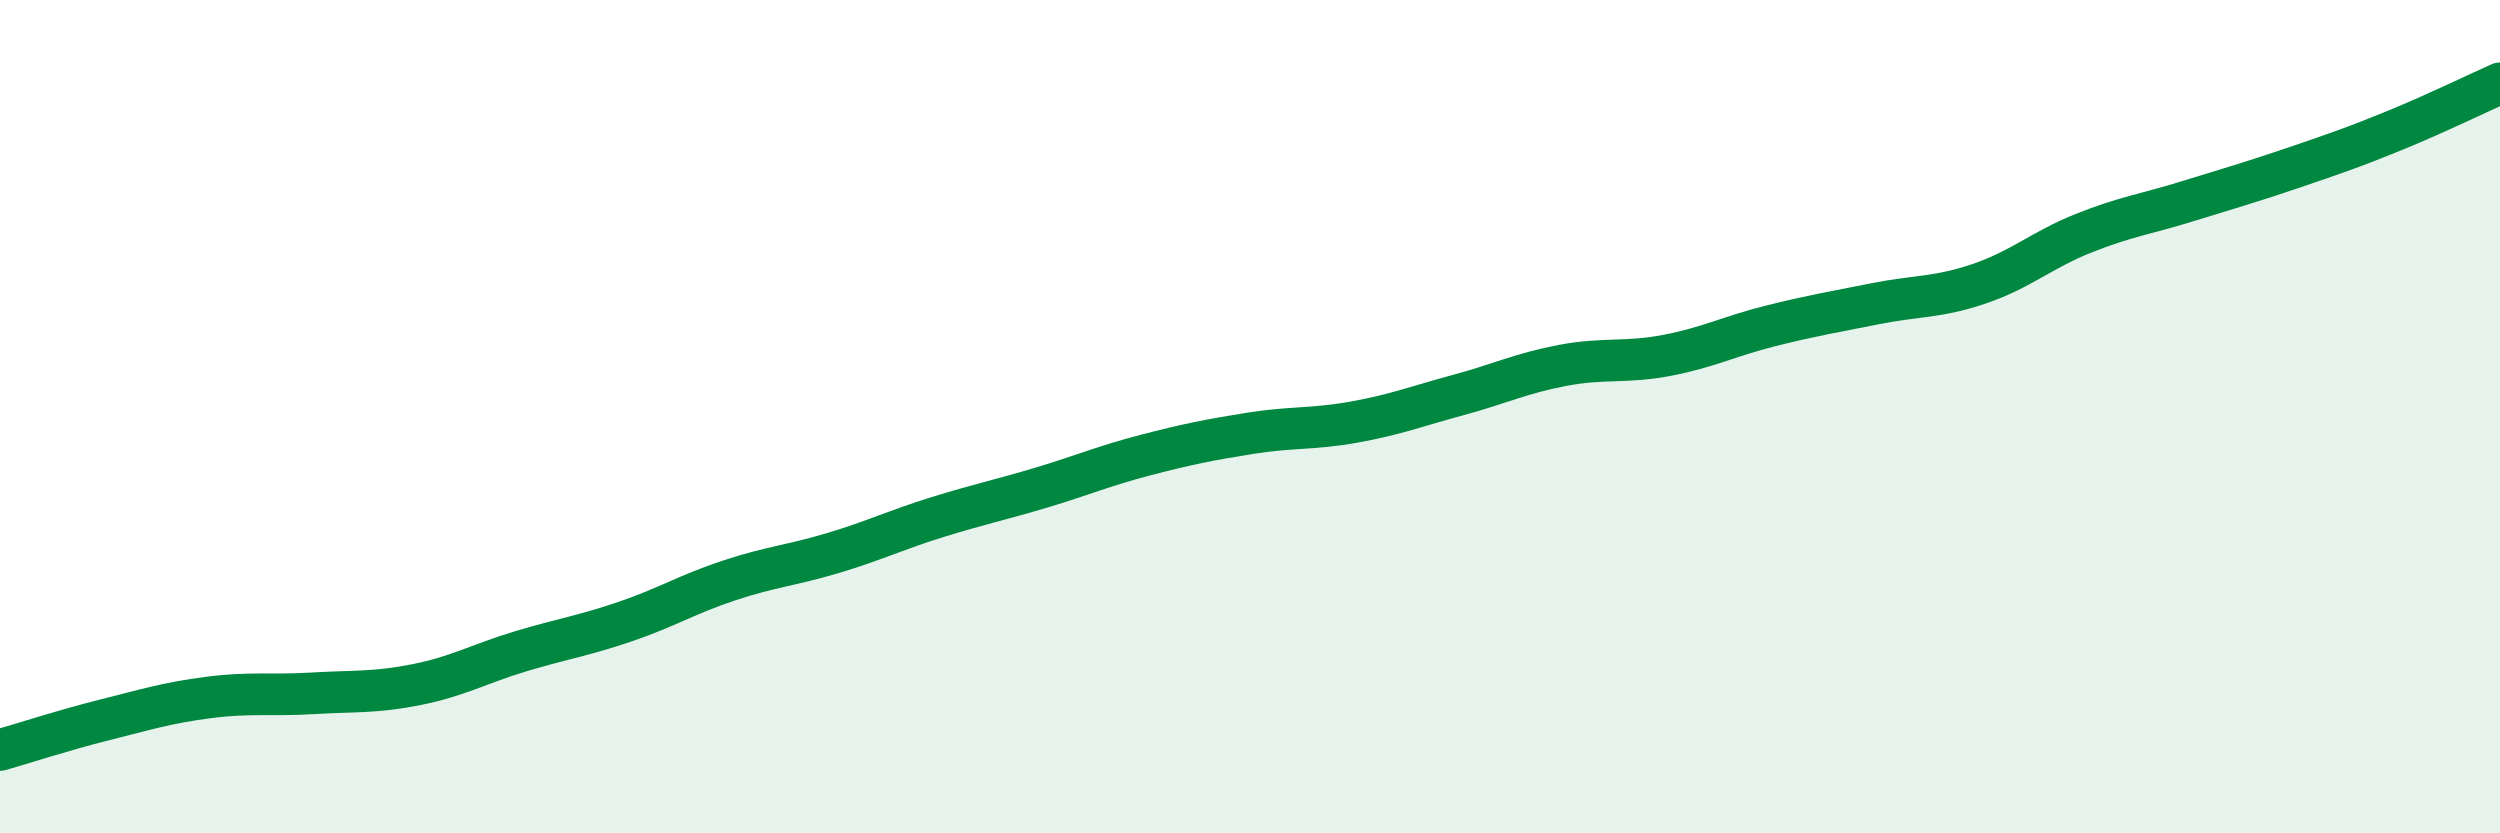
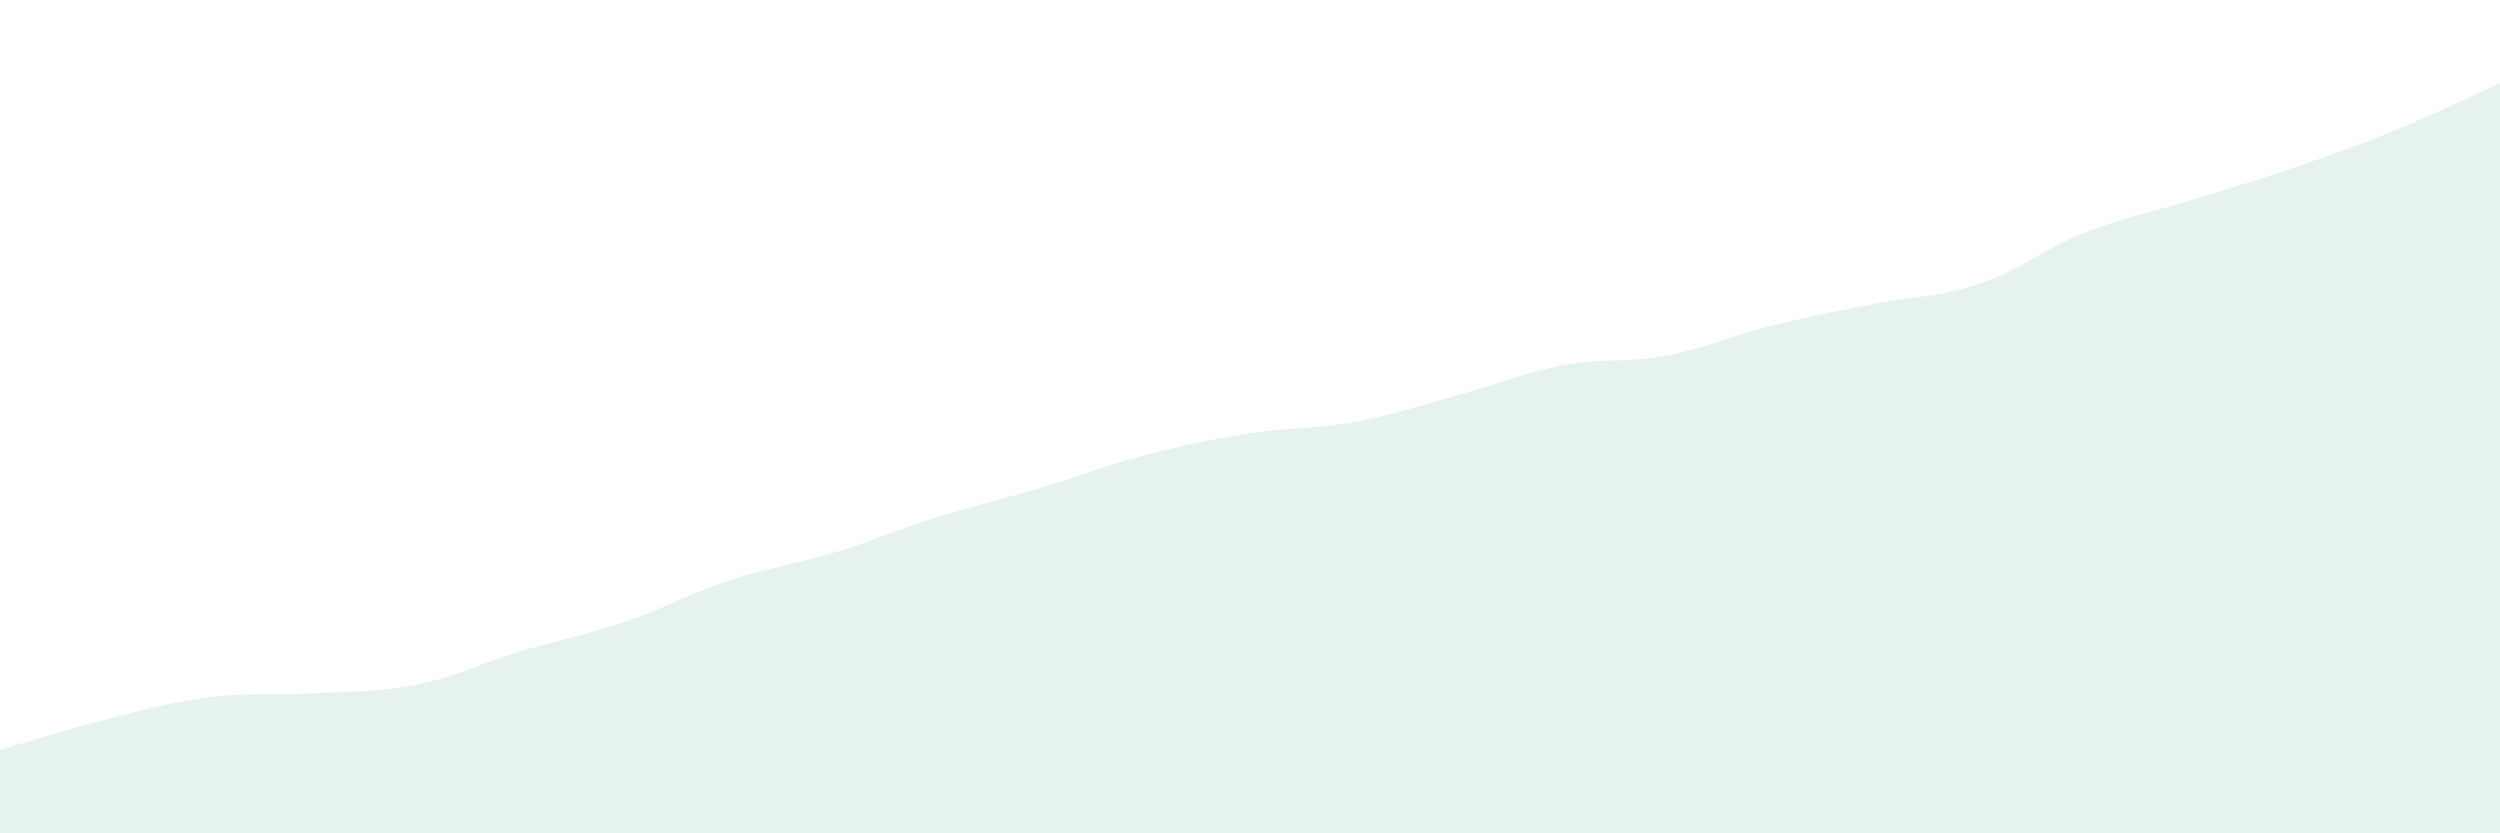
<svg xmlns="http://www.w3.org/2000/svg" width="60" height="20" viewBox="0 0 60 20">
  <path d="M 0,18 C 0.5,17.86 1.5,17.53 2.5,17.28 C 3.5,17.03 4,16.87 5,16.74 C 6,16.61 6.5,16.7 7.5,16.64 C 8.5,16.58 9,16.63 10,16.43 C 11,16.23 11.5,15.93 12.5,15.63 C 13.5,15.33 14,15.26 15,14.92 C 16,14.58 16.5,14.26 17.5,13.93 C 18.5,13.6 19,13.57 20,13.27 C 21,12.97 21.5,12.72 22.5,12.41 C 23.5,12.1 24,12 25,11.7 C 26,11.4 26.5,11.18 27.5,10.92 C 28.5,10.66 29,10.56 30,10.4 C 31,10.24 31.5,10.31 32.5,10.13 C 33.5,9.95 34,9.75 35,9.48 C 36,9.21 36.5,8.96 37.5,8.77 C 38.5,8.58 39,8.72 40,8.53 C 41,8.34 41.5,8.07 42.5,7.82 C 43.5,7.57 44,7.49 45,7.29 C 46,7.09 46.5,7.15 47.5,6.81 C 48.5,6.47 49,6 50,5.6 C 51,5.2 51.5,5.14 52.5,4.83 C 53.5,4.52 54,4.38 55,4.04 C 56,3.7 56.5,3.53 57.5,3.12 C 58.5,2.71 59.5,2.22 60,2L60 20L0 20Z" fill="#008740" opacity="0.1" stroke-linecap="round" stroke-linejoin="round" />
-   <path d="M 0,18 C 0.5,17.86 1.5,17.53 2.5,17.28 C 3.5,17.03 4,16.87 5,16.74 C 6,16.61 6.5,16.7 7.5,16.64 C 8.5,16.58 9,16.63 10,16.43 C 11,16.23 11.5,15.93 12.5,15.63 C 13.5,15.33 14,15.26 15,14.92 C 16,14.58 16.5,14.26 17.5,13.93 C 18.5,13.6 19,13.57 20,13.27 C 21,12.97 21.5,12.72 22.5,12.41 C 23.5,12.1 24,12 25,11.7 C 26,11.4 26.5,11.18 27.5,10.92 C 28.5,10.66 29,10.56 30,10.4 C 31,10.24 31.5,10.31 32.5,10.13 C 33.5,9.95 34,9.75 35,9.48 C 36,9.21 36.5,8.96 37.5,8.77 C 38.5,8.58 39,8.72 40,8.53 C 41,8.34 41.5,8.07 42.5,7.82 C 43.5,7.57 44,7.49 45,7.29 C 46,7.09 46.5,7.15 47.5,6.81 C 48.5,6.47 49,6 50,5.6 C 51,5.2 51.5,5.14 52.5,4.83 C 53.5,4.52 54,4.38 55,4.04 C 56,3.7 56.5,3.53 57.5,3.12 C 58.5,2.71 59.5,2.22 60,2" stroke="#008740" stroke-width="1" fill="none" stroke-linecap="round" stroke-linejoin="round" />
</svg>